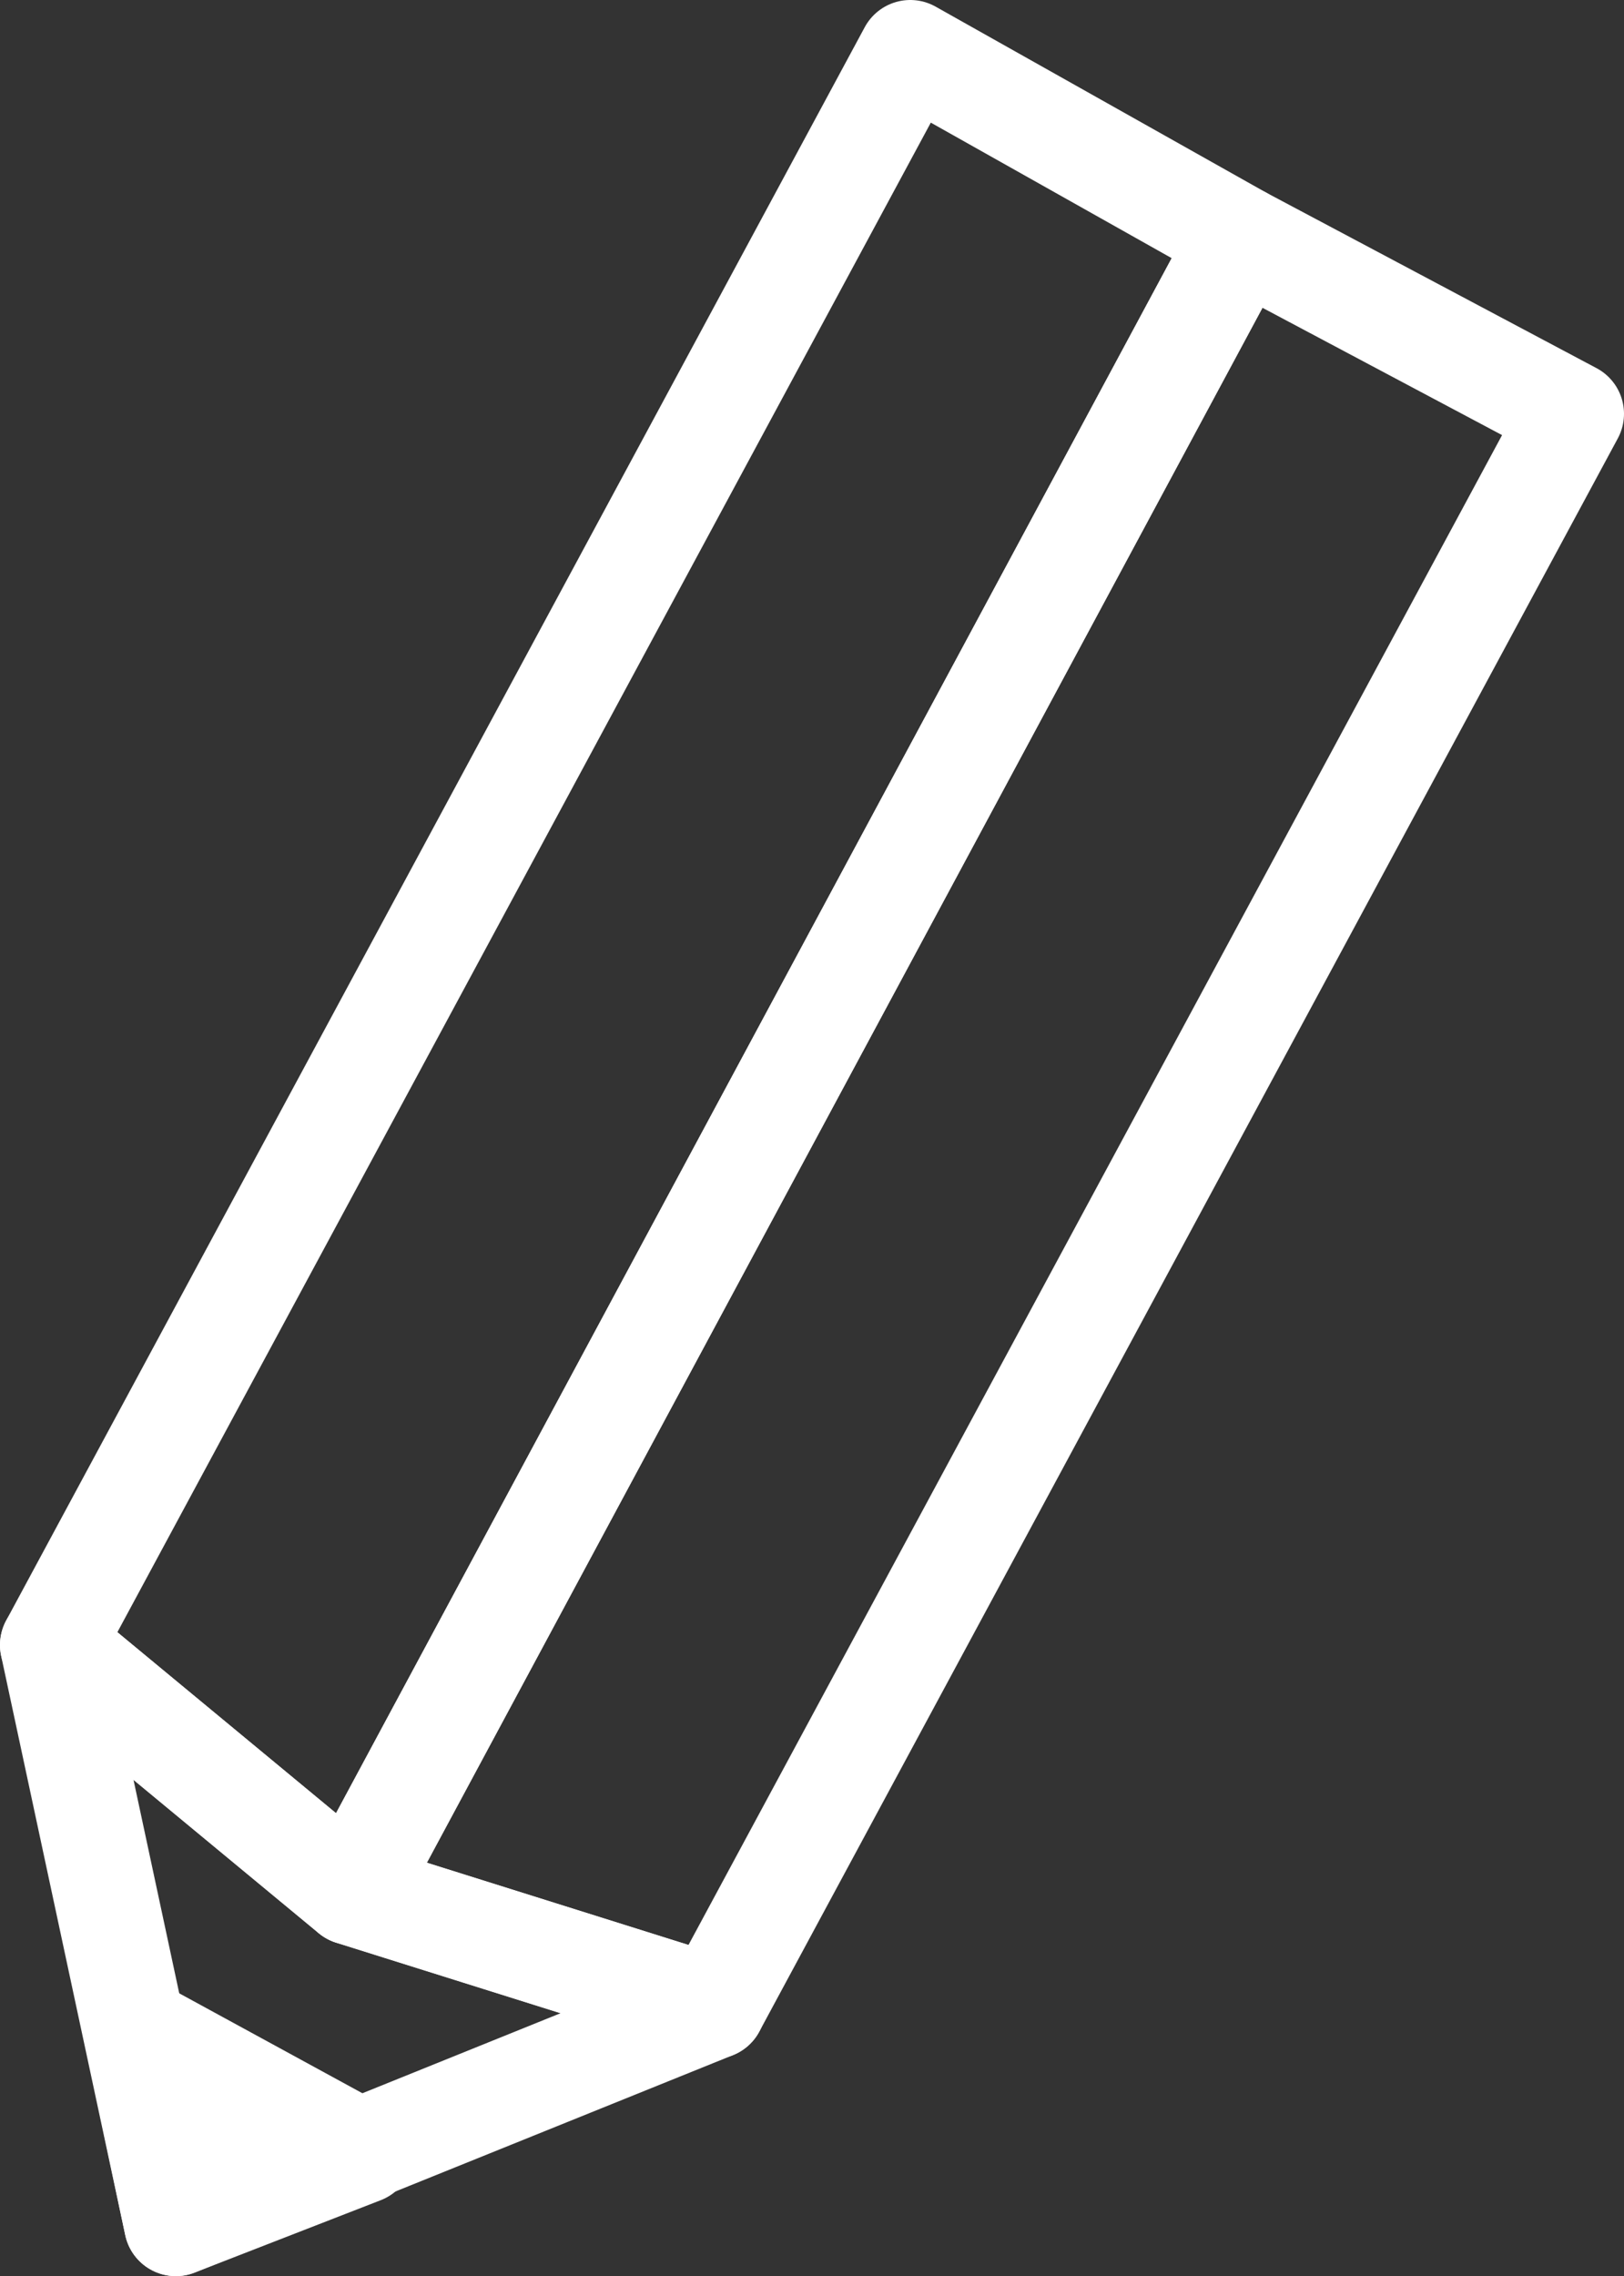
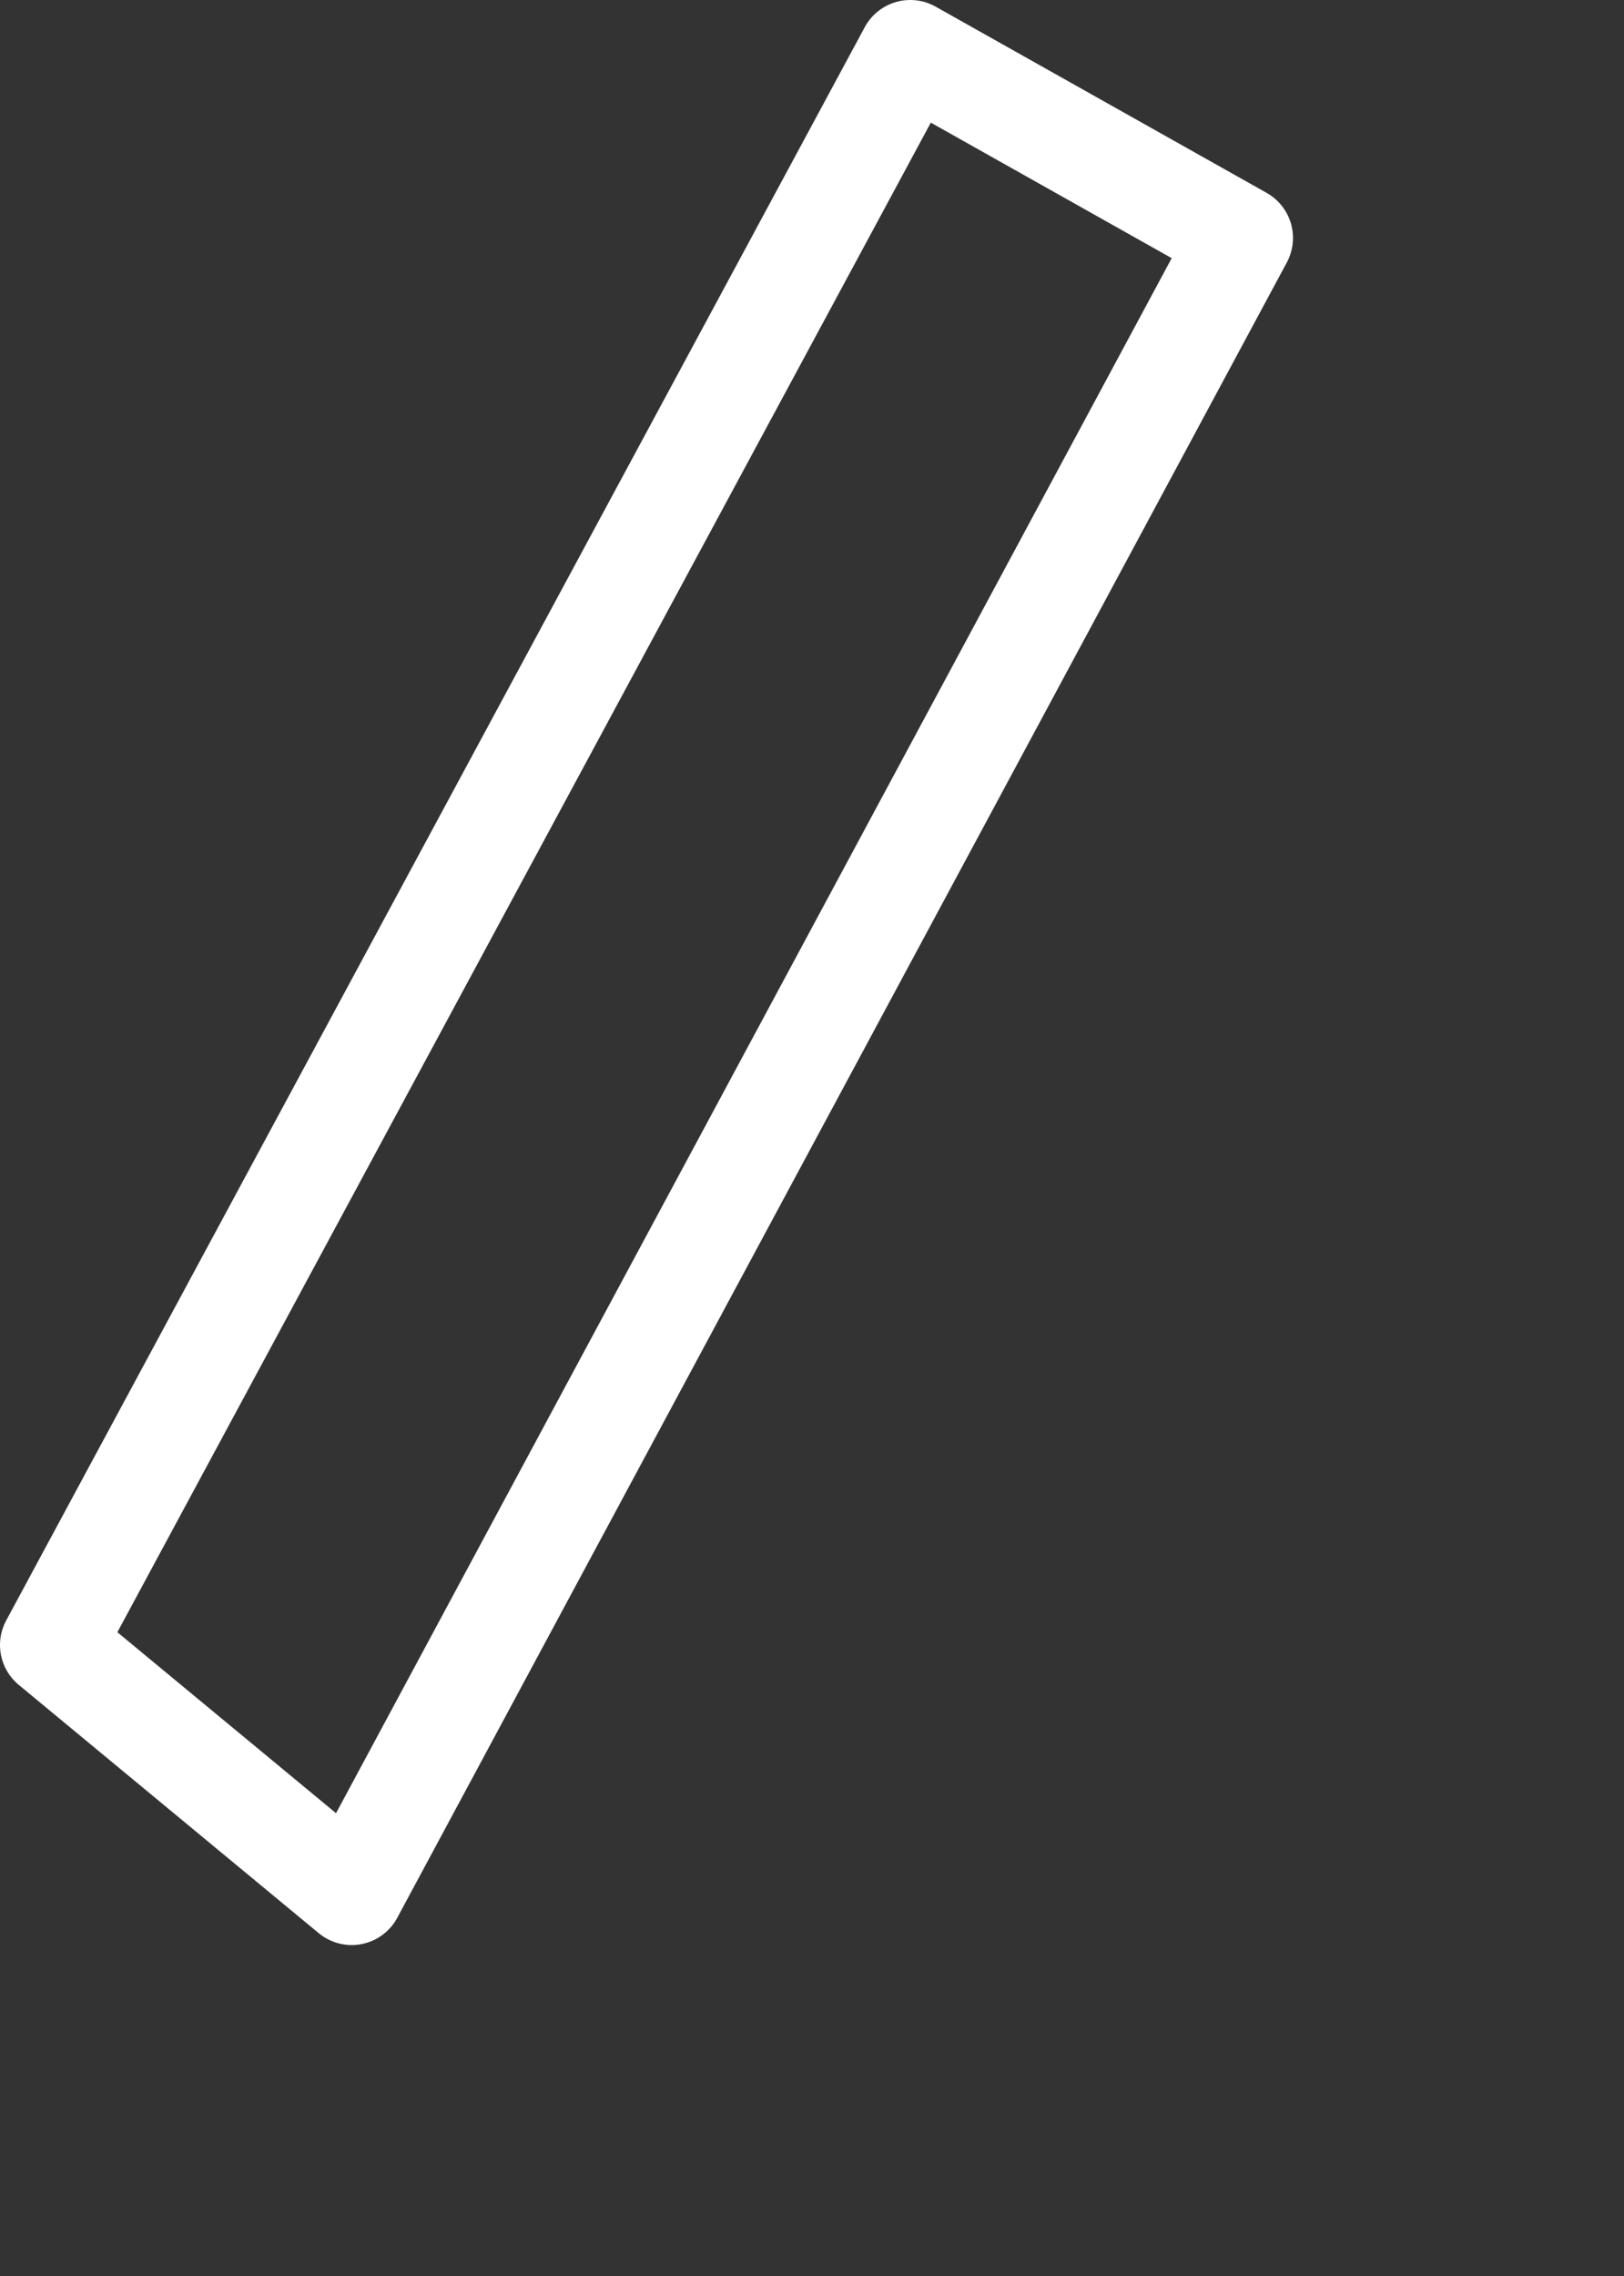
<svg xmlns="http://www.w3.org/2000/svg" width="15.7" height="22" viewBox="0 0 15.7 22">
  <rect x="0" y="0" width="15.7" height="22" fill="#333333" stroke="none" />
  <g id="icoon_2" transform="translate(-412.9 -287.1)">
-     <path id="Path_3" data-name="Path 3" d="M419.8,306.5l-3.5-1.1,8.6-16,3.2,1.7Z" fill="none" stroke="#fff" stroke-linecap="round" stroke-linejoin="round" stroke-miterlimit="10" stroke-width="1" />
    <path id="Path_4" data-name="Path 4" d="M416.3,305.4l-2.9-2.4,8.3-15.4,3.2,1.8Z" fill="none" stroke="#fff" stroke-linecap="round" stroke-linejoin="round" stroke-miterlimit="10" stroke-width="1" />
-     <path id="Path_5" data-name="Path 5" d="M414.6,308.6l-1.2-5.6,2.9,2.4,3.5,1.1Z" fill="none" stroke="#fff" stroke-linecap="round" stroke-linejoin="round" stroke-miterlimit="10" stroke-width="1" />
-     <path id="Path_6" data-name="Path 6" d="M416.4,307.9l-1.8.7-.4-1.9Z" fill="#fff" stroke="#fff" stroke-linecap="round" stroke-linejoin="round" stroke-miterlimit="10" stroke-width="1" />
  </g>
</svg>